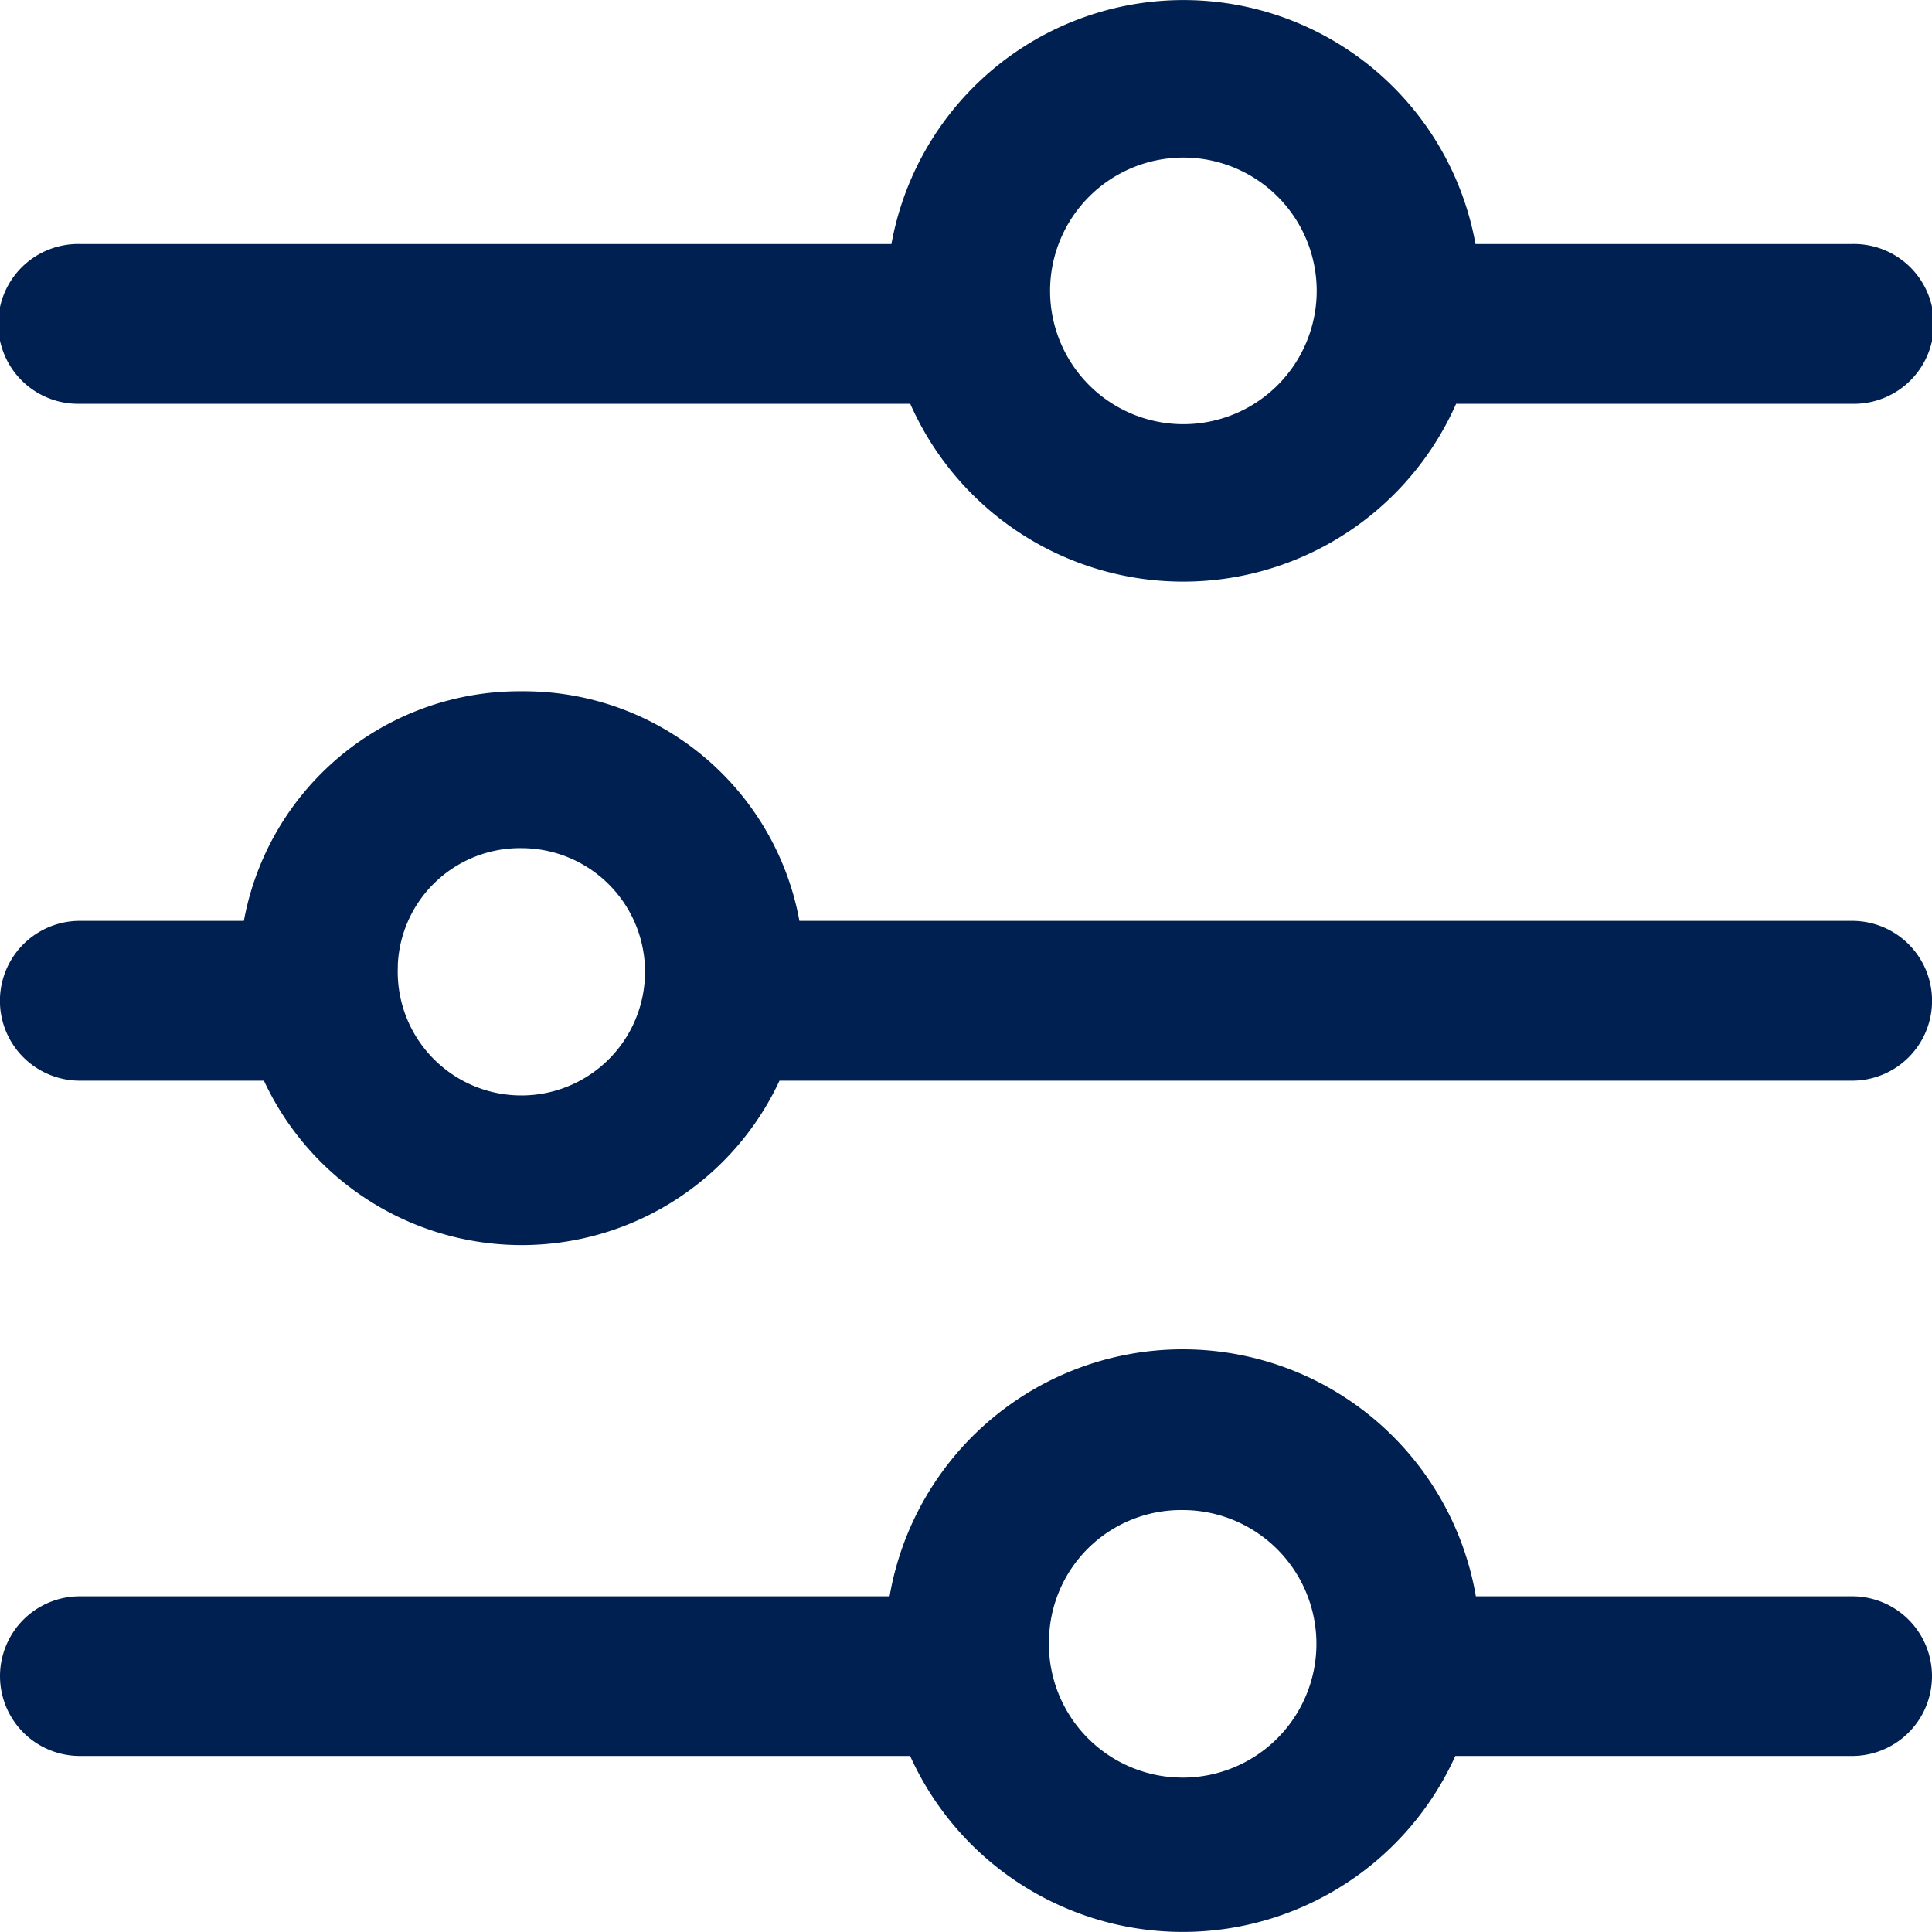
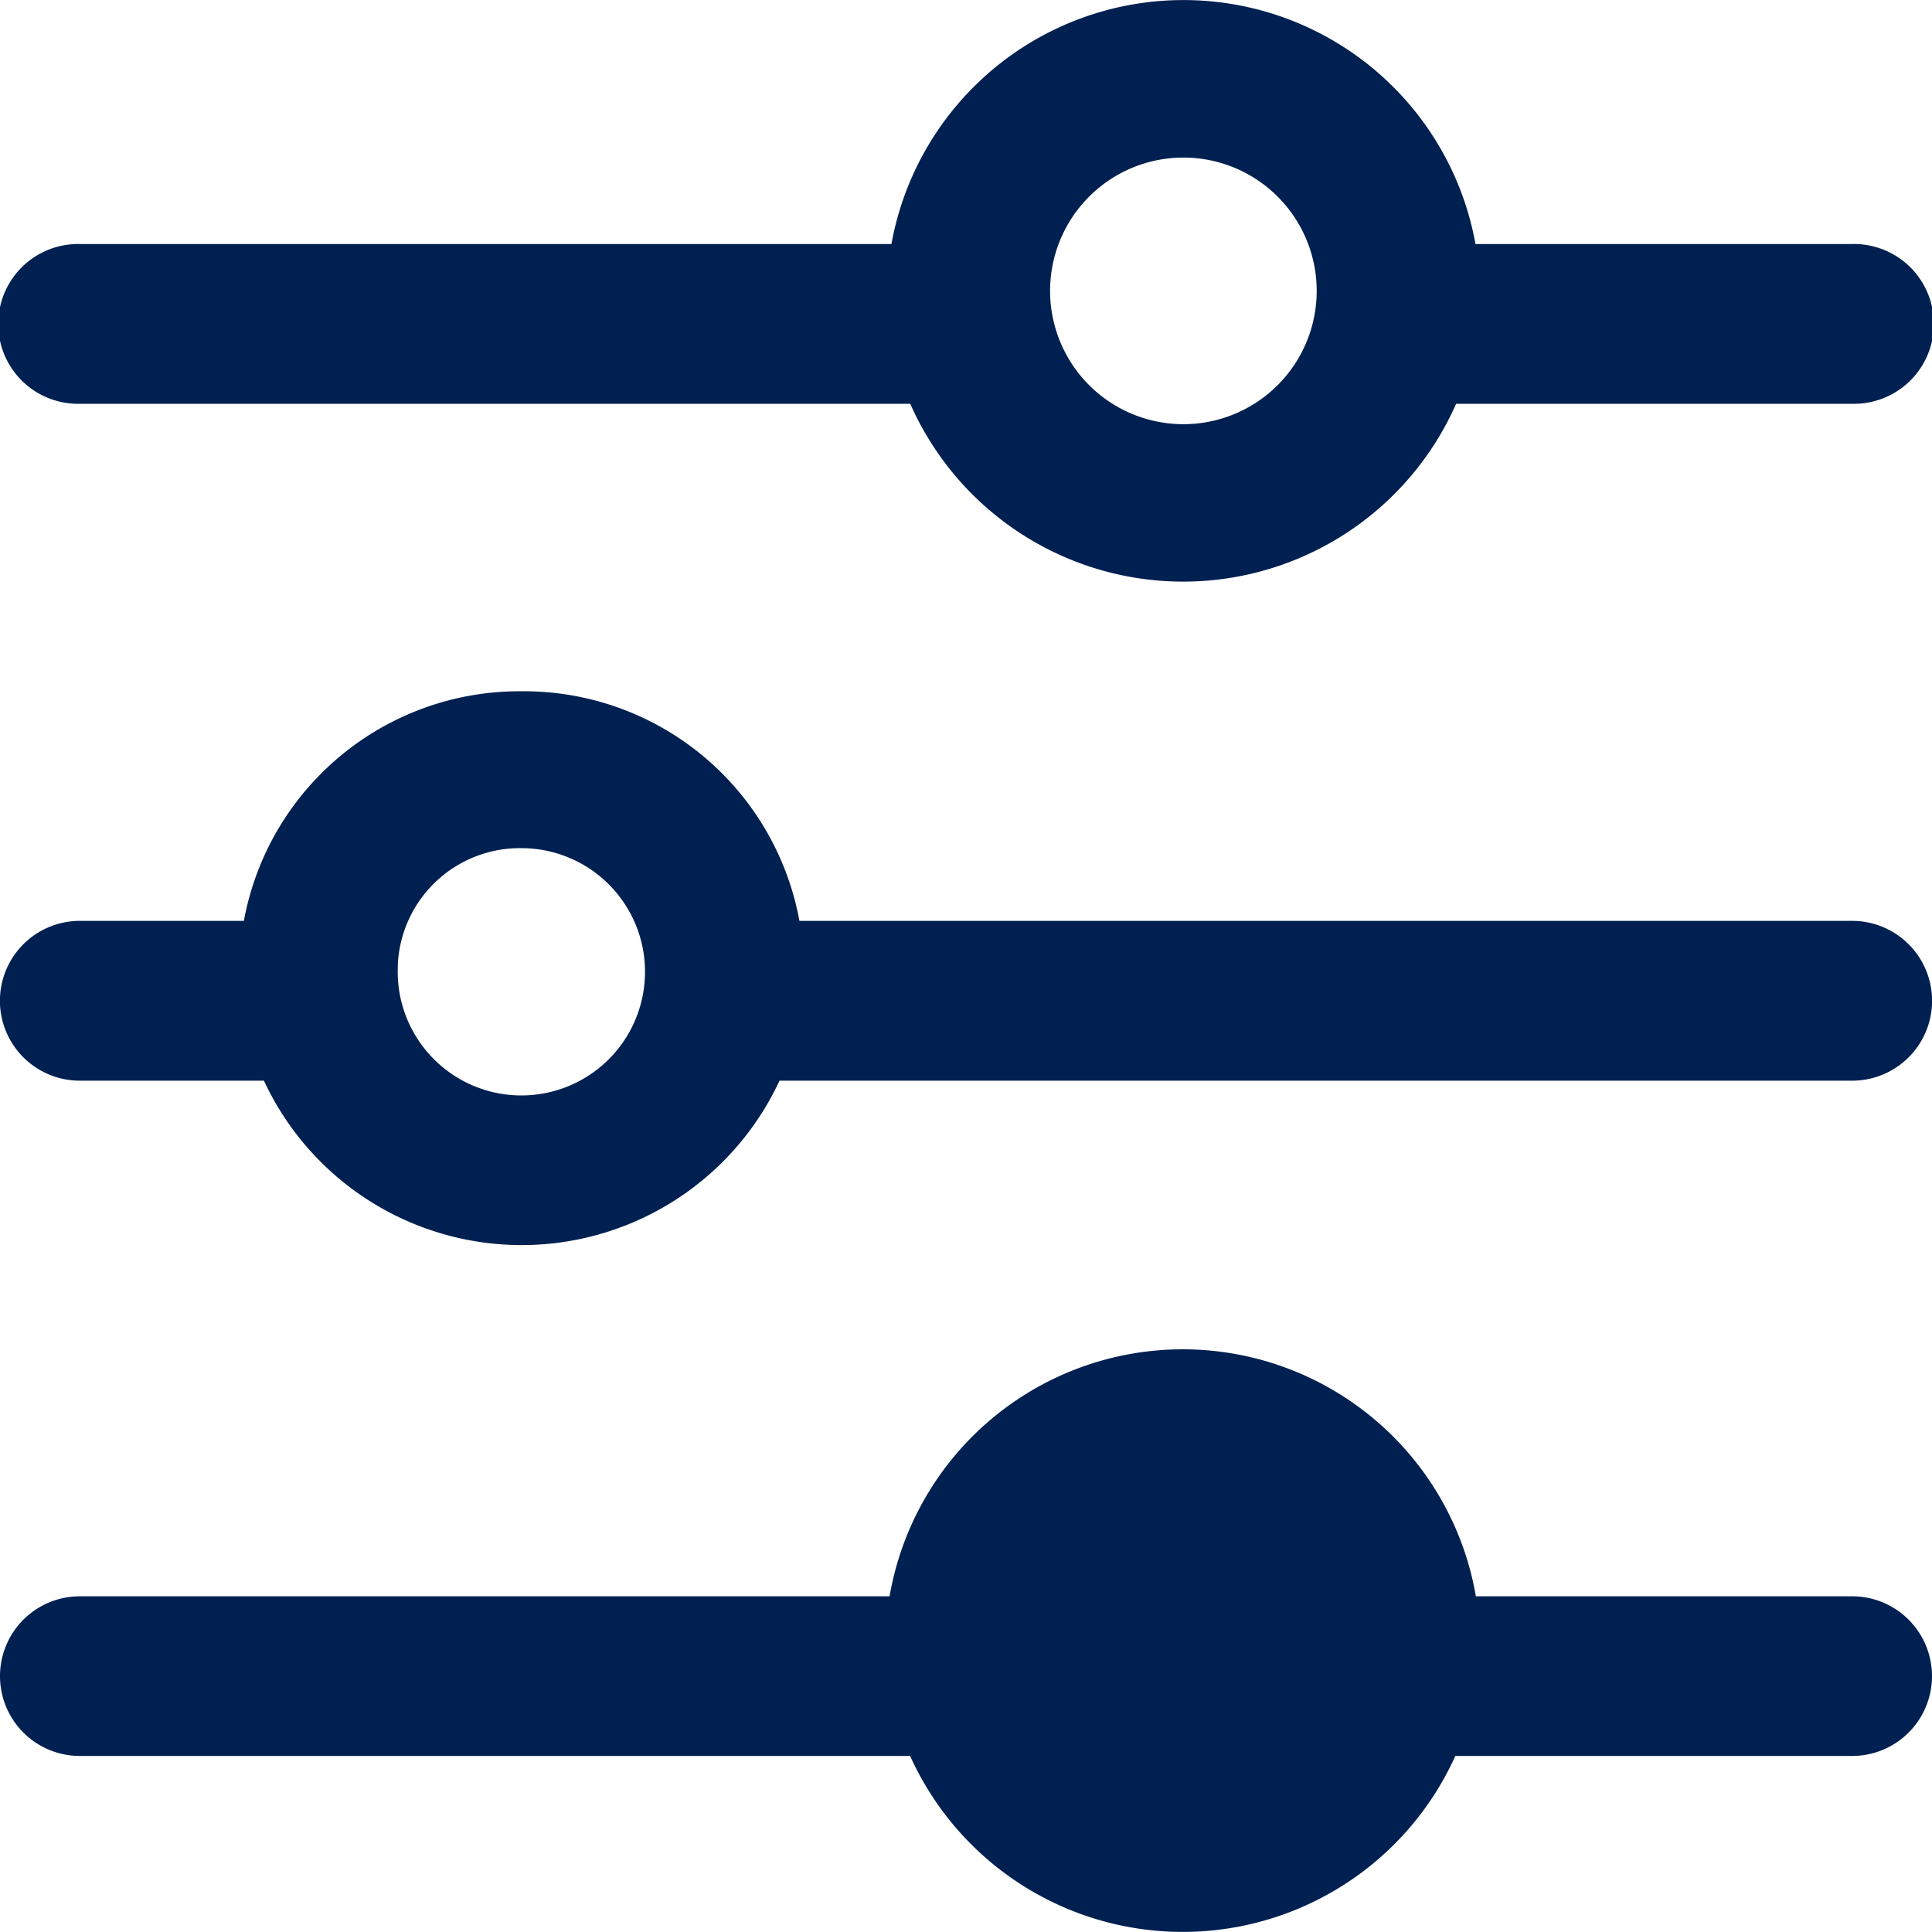
<svg xmlns="http://www.w3.org/2000/svg" width="25" height="24.999" viewBox="0 0 25 24.999">
  <g id="icon_Filter" transform="translate(0.5 0.5)">
-     <path id="Union_31" data-name="Union 31" d="M11.615,21.723H.533a.533.533,0,0,1,0-1.066H11.459a3.349,3.349,0,0,1,6.691,0h5.317a.533.533,0,1,1,0,1.066H17.993a3.371,3.371,0,0,1-6.377,0Zm.958-1a2.231,2.231,0,1,0,2.23-2.182A2.209,2.209,0,0,0,12.574,20.728ZM3.247,12.985H.533a.534.534,0,0,1,0-1.068H3.1A3.126,3.126,0,0,1,6.251,8.946,3.124,3.124,0,0,1,9.4,11.917H23.467a.534.534,0,0,1,0,1.068H9.251a3.179,3.179,0,0,1-6,0Zm.9-.952a2.1,2.1,0,1,0,2.1-2.057A2.082,2.082,0,0,0,4.146,12.033Zm7.478-7.807H.534a.534.534,0,1,1,0-1.067H11.479a3.34,3.34,0,0,1,6.67,0h5.318a.534.534,0,1,1,0,1.067H18a3.361,3.361,0,0,1-6.379,0Zm.963-.961a2.225,2.225,0,0,0,4.45,0,2.225,2.225,0,0,0-4.45,0Z" transform="translate(0 -0.001)" fill="#002051" stroke="#002051" stroke-width="1" />
+     <path id="Union_31" data-name="Union 31" d="M11.615,21.723H.533a.533.533,0,0,1,0-1.066H11.459a3.349,3.349,0,0,1,6.691,0h5.317a.533.533,0,1,1,0,1.066H17.993a3.371,3.371,0,0,1-6.377,0Zm.958-1A2.209,2.209,0,0,0,12.574,20.728ZM3.247,12.985H.533a.534.534,0,0,1,0-1.068H3.1A3.126,3.126,0,0,1,6.251,8.946,3.124,3.124,0,0,1,9.4,11.917H23.467a.534.534,0,0,1,0,1.068H9.251a3.179,3.179,0,0,1-6,0Zm.9-.952a2.1,2.1,0,1,0,2.1-2.057A2.082,2.082,0,0,0,4.146,12.033Zm7.478-7.807H.534a.534.534,0,1,1,0-1.067H11.479a3.34,3.34,0,0,1,6.67,0h5.318a.534.534,0,1,1,0,1.067H18a3.361,3.361,0,0,1-6.379,0Zm.963-.961a2.225,2.225,0,0,0,4.45,0,2.225,2.225,0,0,0-4.45,0Z" transform="translate(0 -0.001)" fill="#002051" stroke="#002051" stroke-width="1" />
  </g>
</svg>